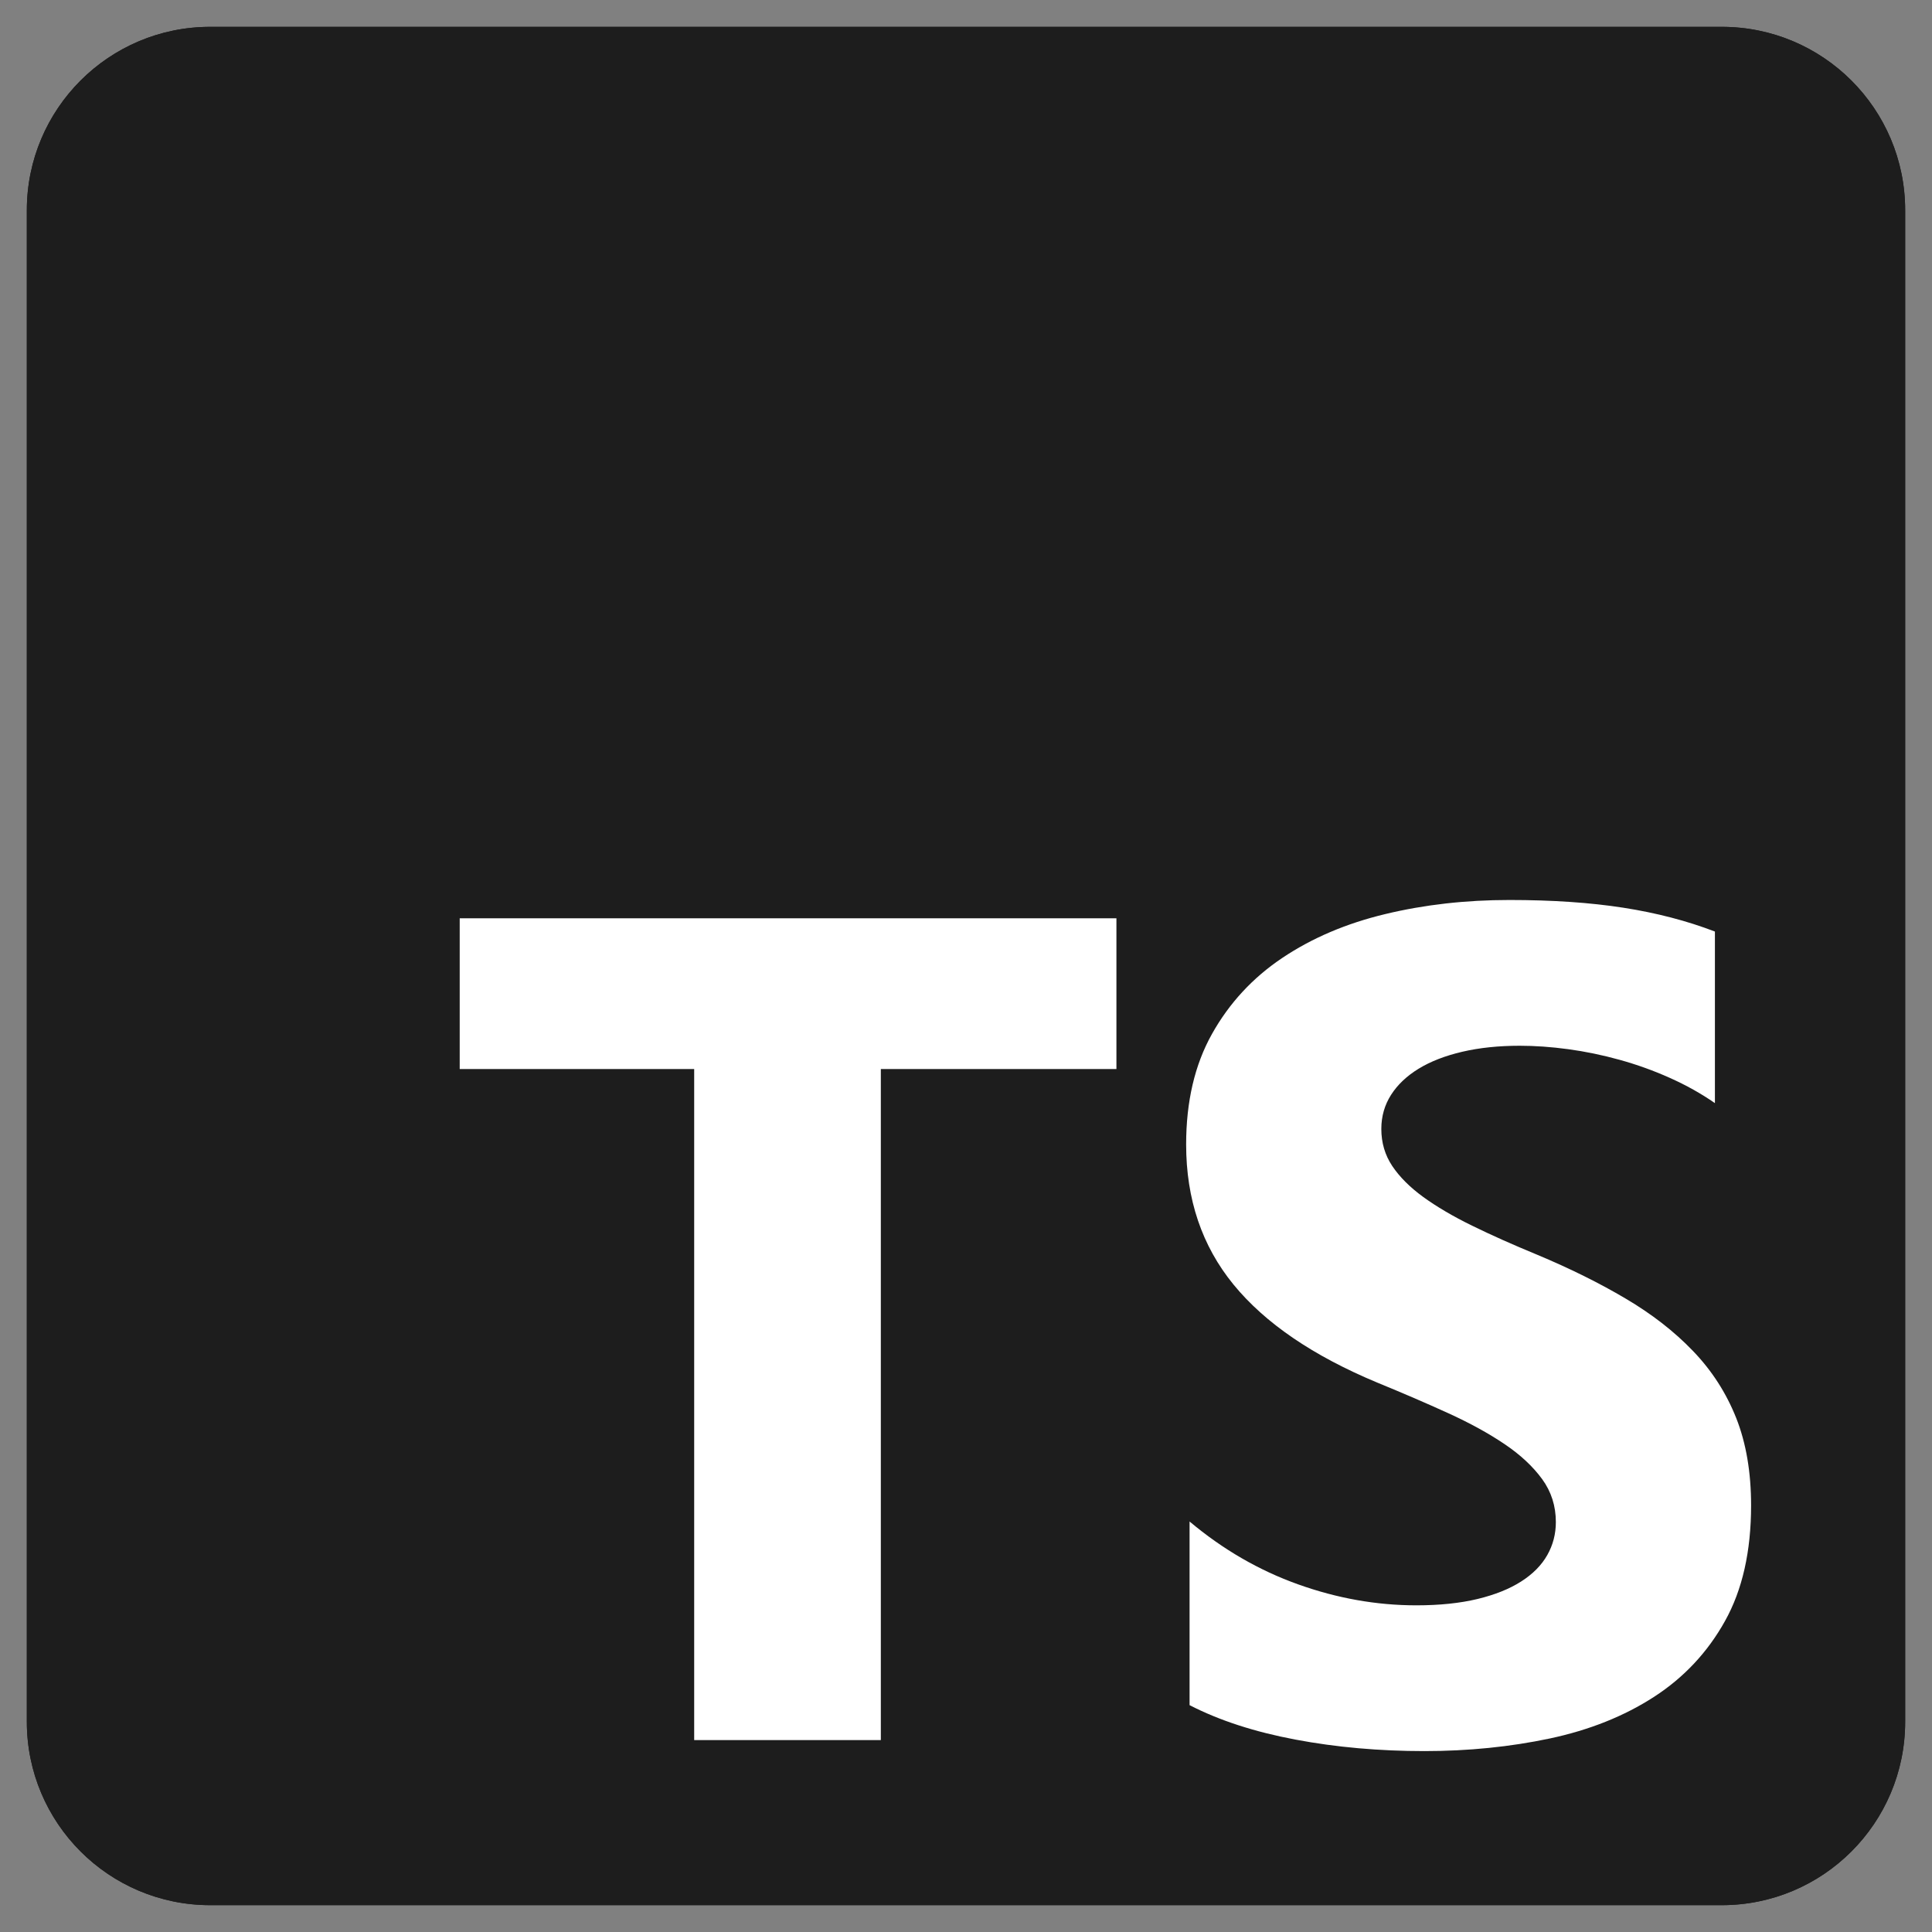
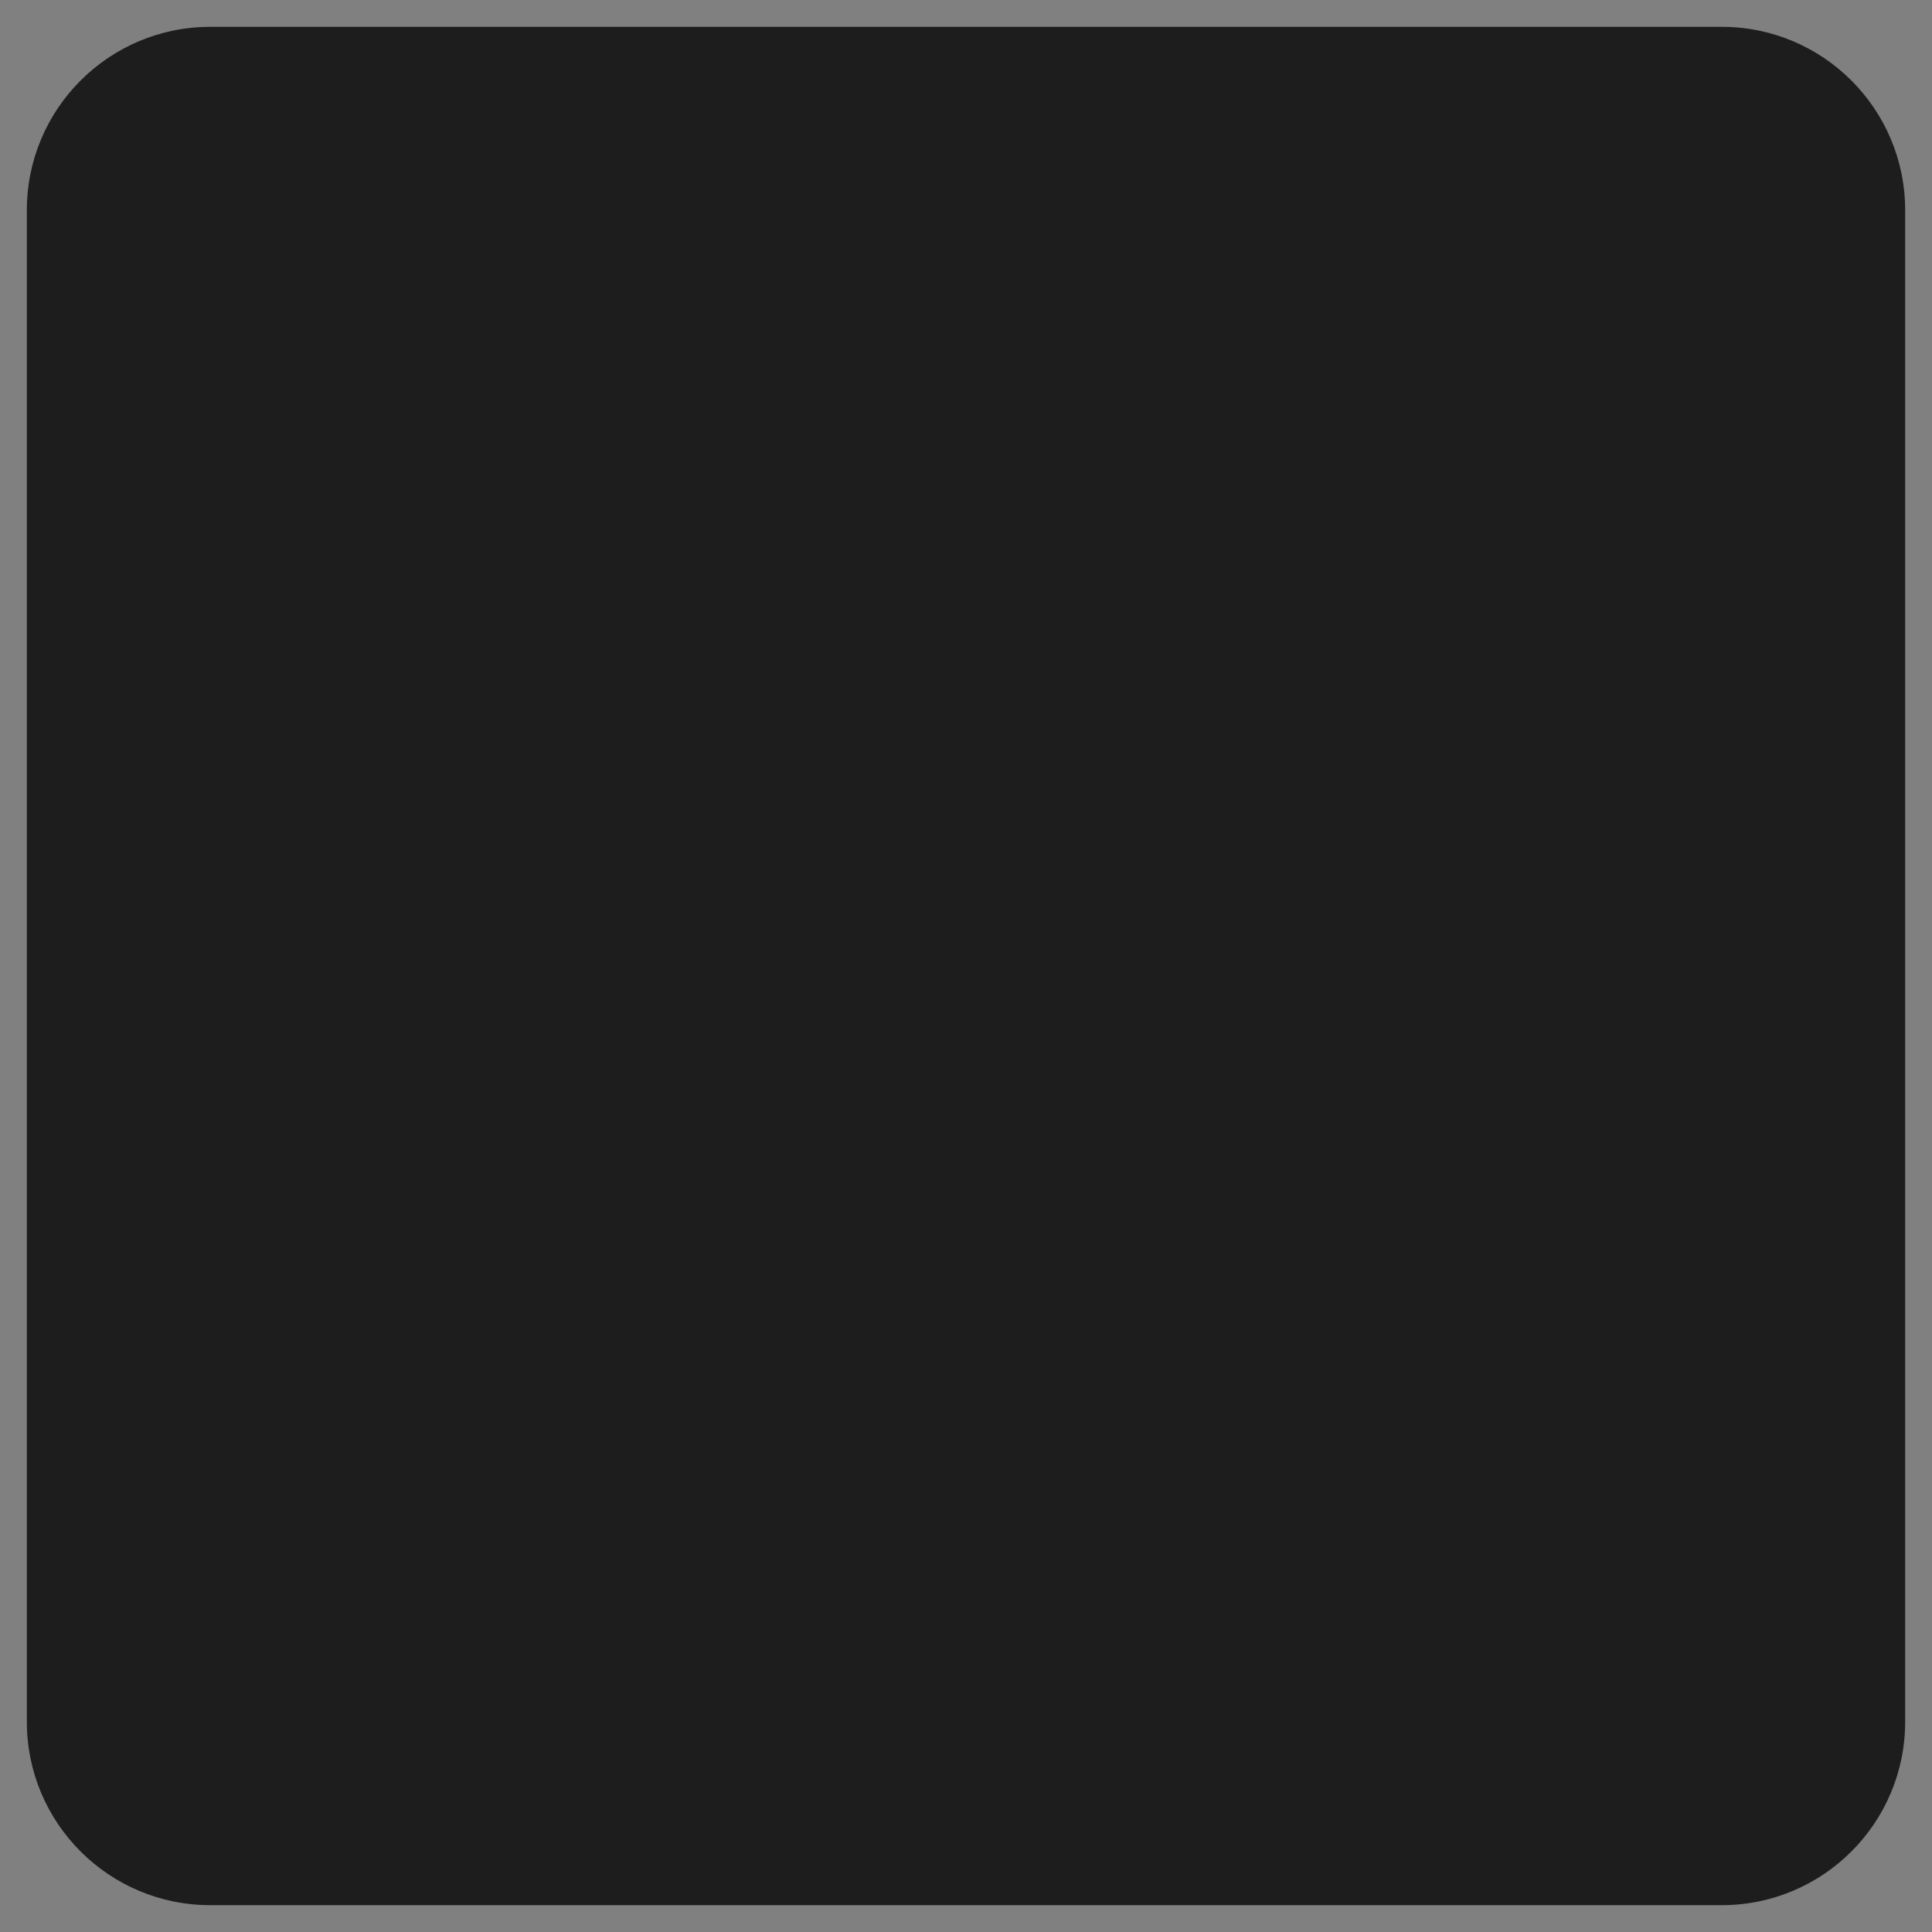
<svg xmlns="http://www.w3.org/2000/svg" width="36" height="36" viewBox="0 0 36 36" fill="none">
  <rect x="0" y="0" width="36" height="36" fill="#808080" stroke="none" />
  <g clip-path="url(#clip0_3262_7079)">
    <path d="M32.082 0.5H3.918C2.03 0.5 0.5 2.03 0.5 3.918V32.082C0.5 33.97 2.03 35.5 3.918 35.5H32.082C33.97 35.5 35.5 33.97 35.5 32.082V3.918C35.5 2.03 33.97 0.5 32.082 0.5Z" fill="#1D1D1D" />
-     <path d="M32.082 0.5H3.918C2.03 0.5 0.5 2.03 0.5 3.918V32.082C0.5 33.97 2.03 35.5 3.918 35.5H32.082C33.97 35.5 35.5 33.97 35.5 32.082V3.918C35.5 2.03 33.97 0.5 32.082 0.5Z" fill="#1D1D1D" />
-     <path fill-rule="evenodd" clip-rule="evenodd" d="M22.166 28.351V31.773C22.722 32.059 23.38 32.272 24.14 32.415C24.899 32.558 25.7 32.629 26.541 32.629C27.362 32.629 28.141 32.55 28.879 32.394C29.617 32.237 30.265 31.978 30.821 31.618C31.377 31.258 31.818 30.788 32.142 30.207C32.467 29.626 32.629 28.907 32.629 28.052C32.629 27.431 32.536 26.888 32.351 26.421C32.165 25.954 31.898 25.539 31.548 25.175C31.199 24.811 30.78 24.485 30.291 24.197C29.803 23.908 29.252 23.635 28.638 23.378C28.189 23.193 27.786 23.013 27.429 22.838C27.073 22.664 26.77 22.485 26.52 22.304C26.27 22.122 26.078 21.929 25.942 21.726C25.807 21.523 25.739 21.293 25.739 21.037C25.739 20.801 25.8 20.589 25.921 20.4C26.042 20.211 26.213 20.049 26.434 19.914C26.656 19.778 26.927 19.673 27.247 19.598C27.569 19.523 27.925 19.486 28.317 19.486C28.603 19.486 28.904 19.507 29.221 19.55C29.539 19.593 29.858 19.659 30.179 19.748C30.5 19.837 30.812 19.949 31.115 20.085C31.418 20.22 31.698 20.377 31.955 20.555V17.358C31.434 17.158 30.865 17.01 30.248 16.914C29.632 16.818 28.924 16.77 28.125 16.77C27.312 16.77 26.541 16.857 25.814 17.032C25.087 17.206 24.446 17.479 23.893 17.85C23.341 18.22 22.904 18.693 22.583 19.267C22.262 19.84 22.102 20.527 22.102 21.325C22.102 22.345 22.396 23.215 22.984 23.935C23.573 24.655 24.466 25.264 25.664 25.763C26.135 25.956 26.574 26.145 26.98 26.33C27.387 26.515 27.738 26.708 28.034 26.908C28.33 27.107 28.563 27.325 28.735 27.56C28.906 27.795 28.991 28.062 28.991 28.362C28.991 28.583 28.938 28.788 28.831 28.977C28.724 29.166 28.562 29.33 28.344 29.469C28.127 29.608 27.856 29.716 27.531 29.795C27.206 29.873 26.827 29.913 26.392 29.913C25.65 29.913 24.915 29.782 24.188 29.522C23.46 29.262 22.786 28.872 22.166 28.351ZM16.413 19.92H20.803V17.111H8.566V19.92H12.935V32.424H16.413V19.92Z" fill="white" />
  </g>
  <defs>
    <clipPath id="clip0_3262_7079">
      <rect width="35" height="35" fill="white" transform="translate(0.5 0.5)" />
    </clipPath>
  </defs>
</svg>